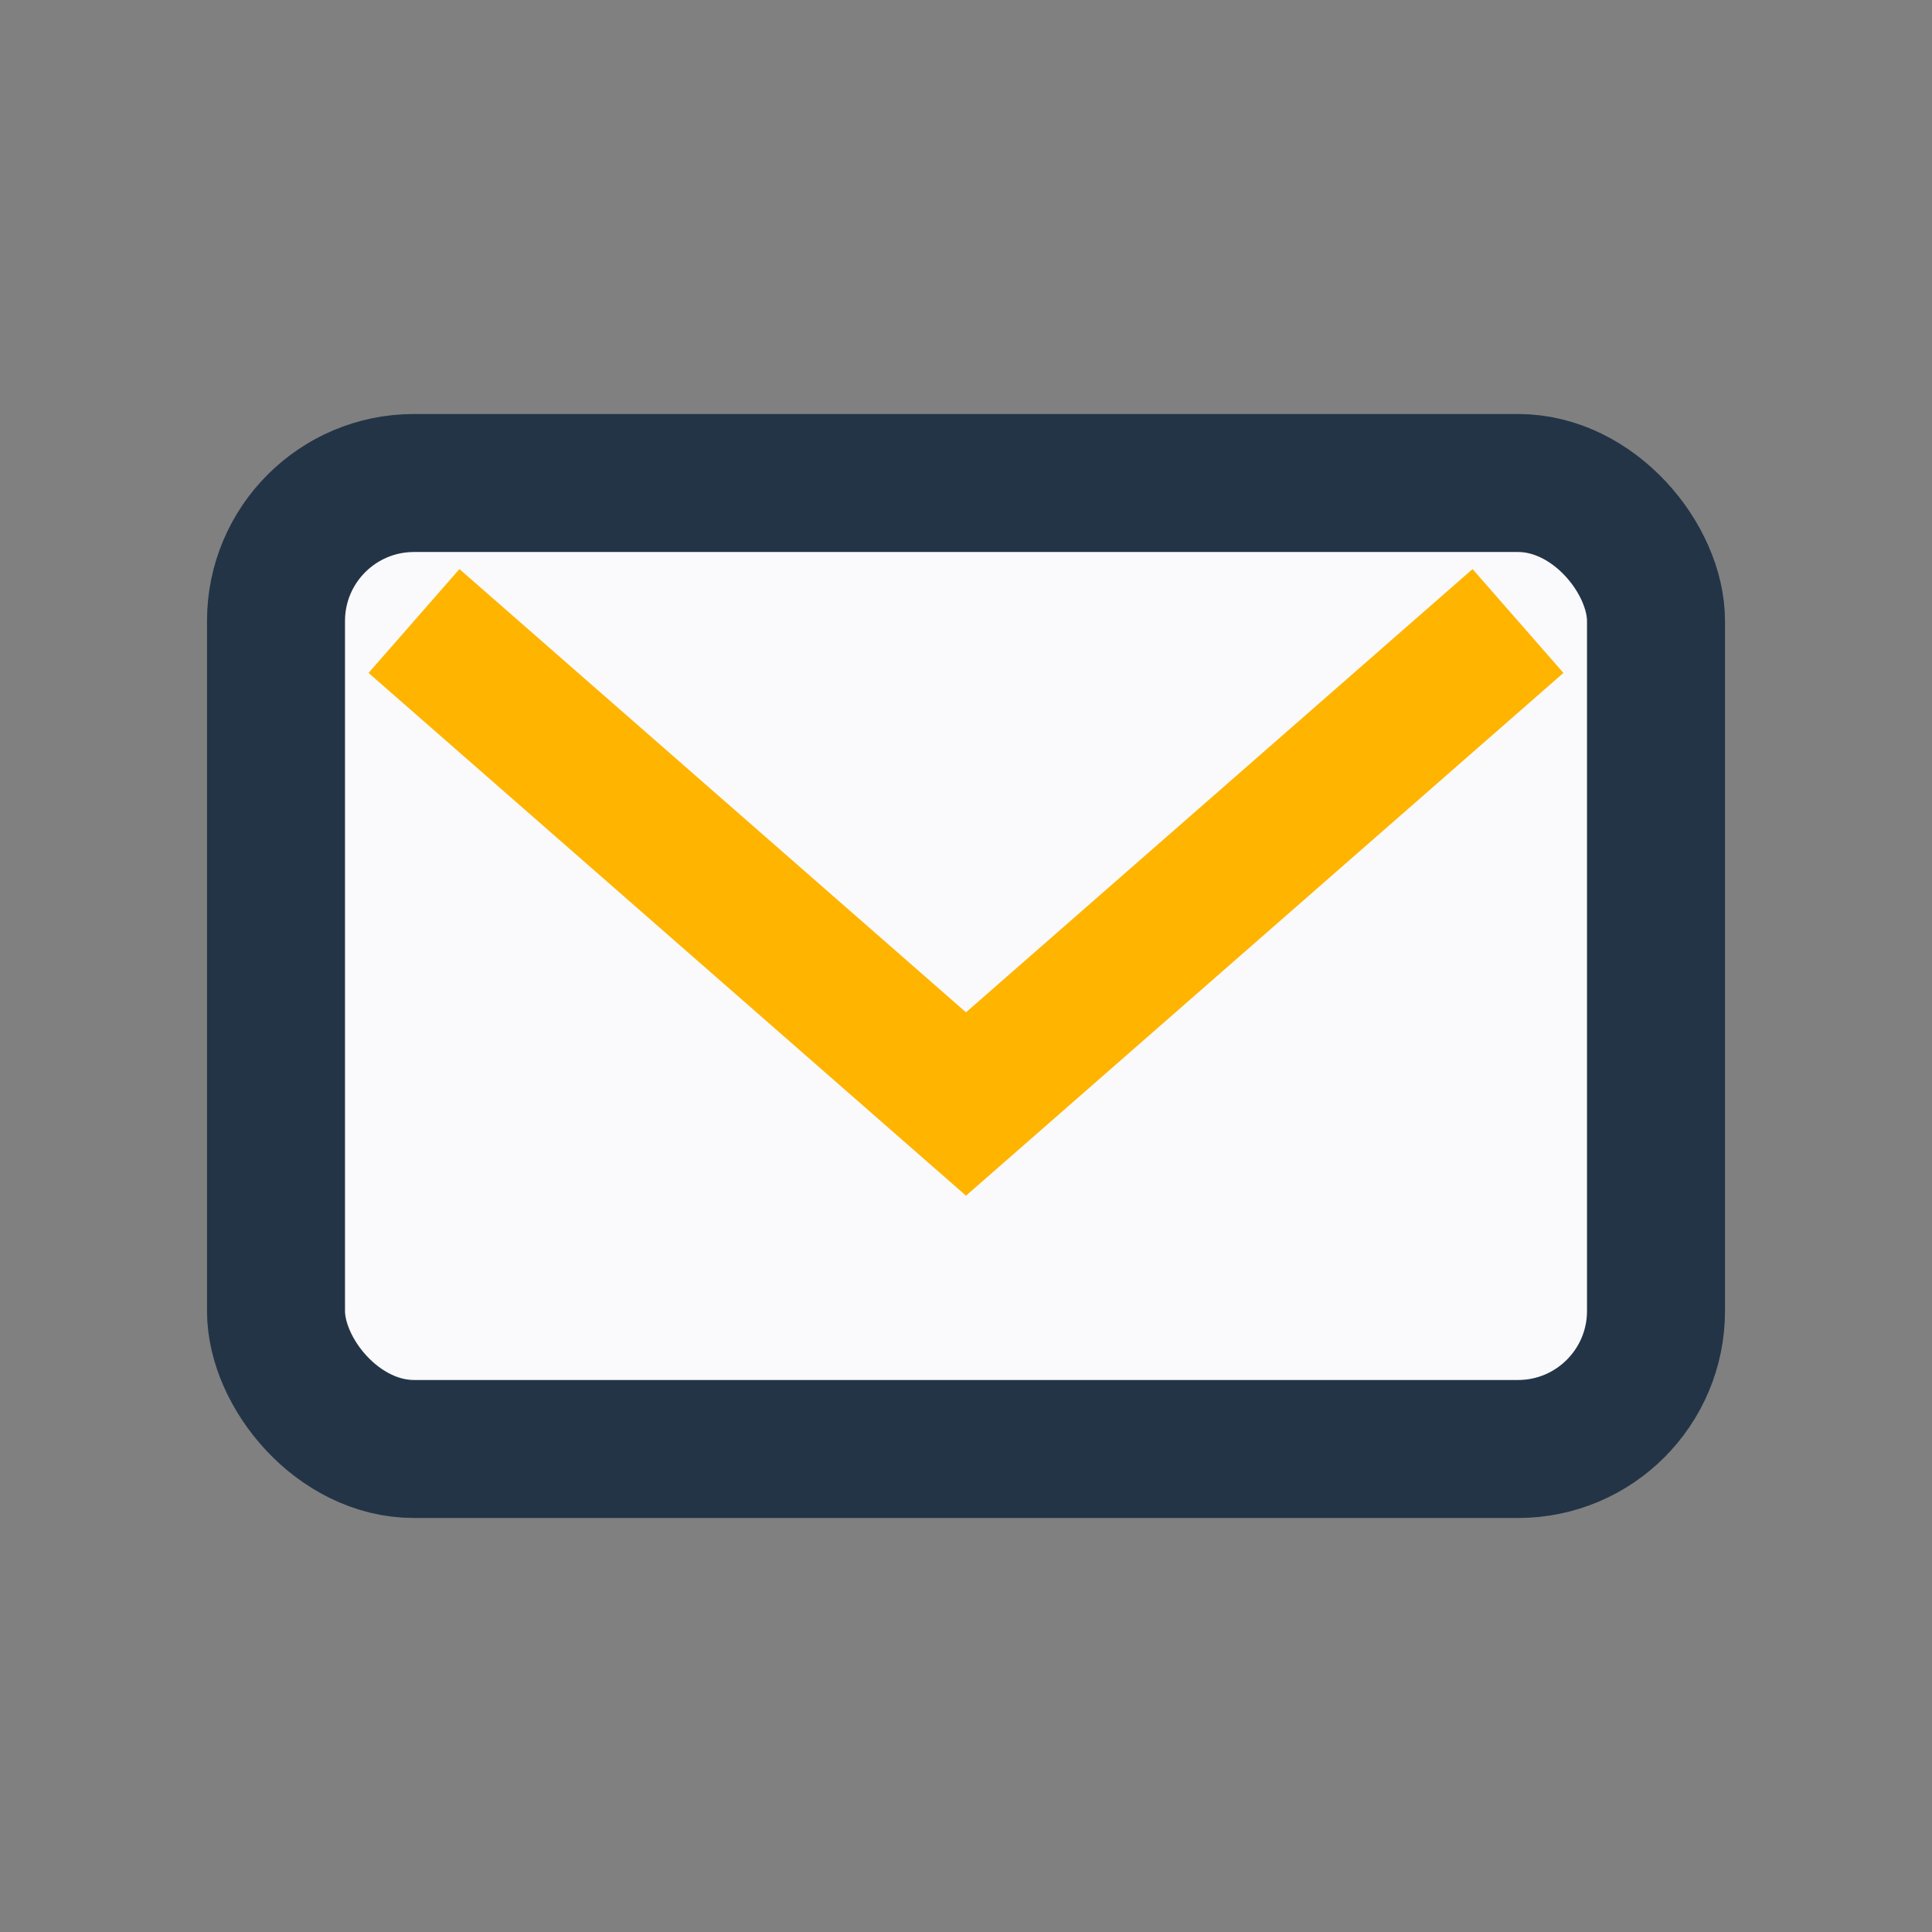
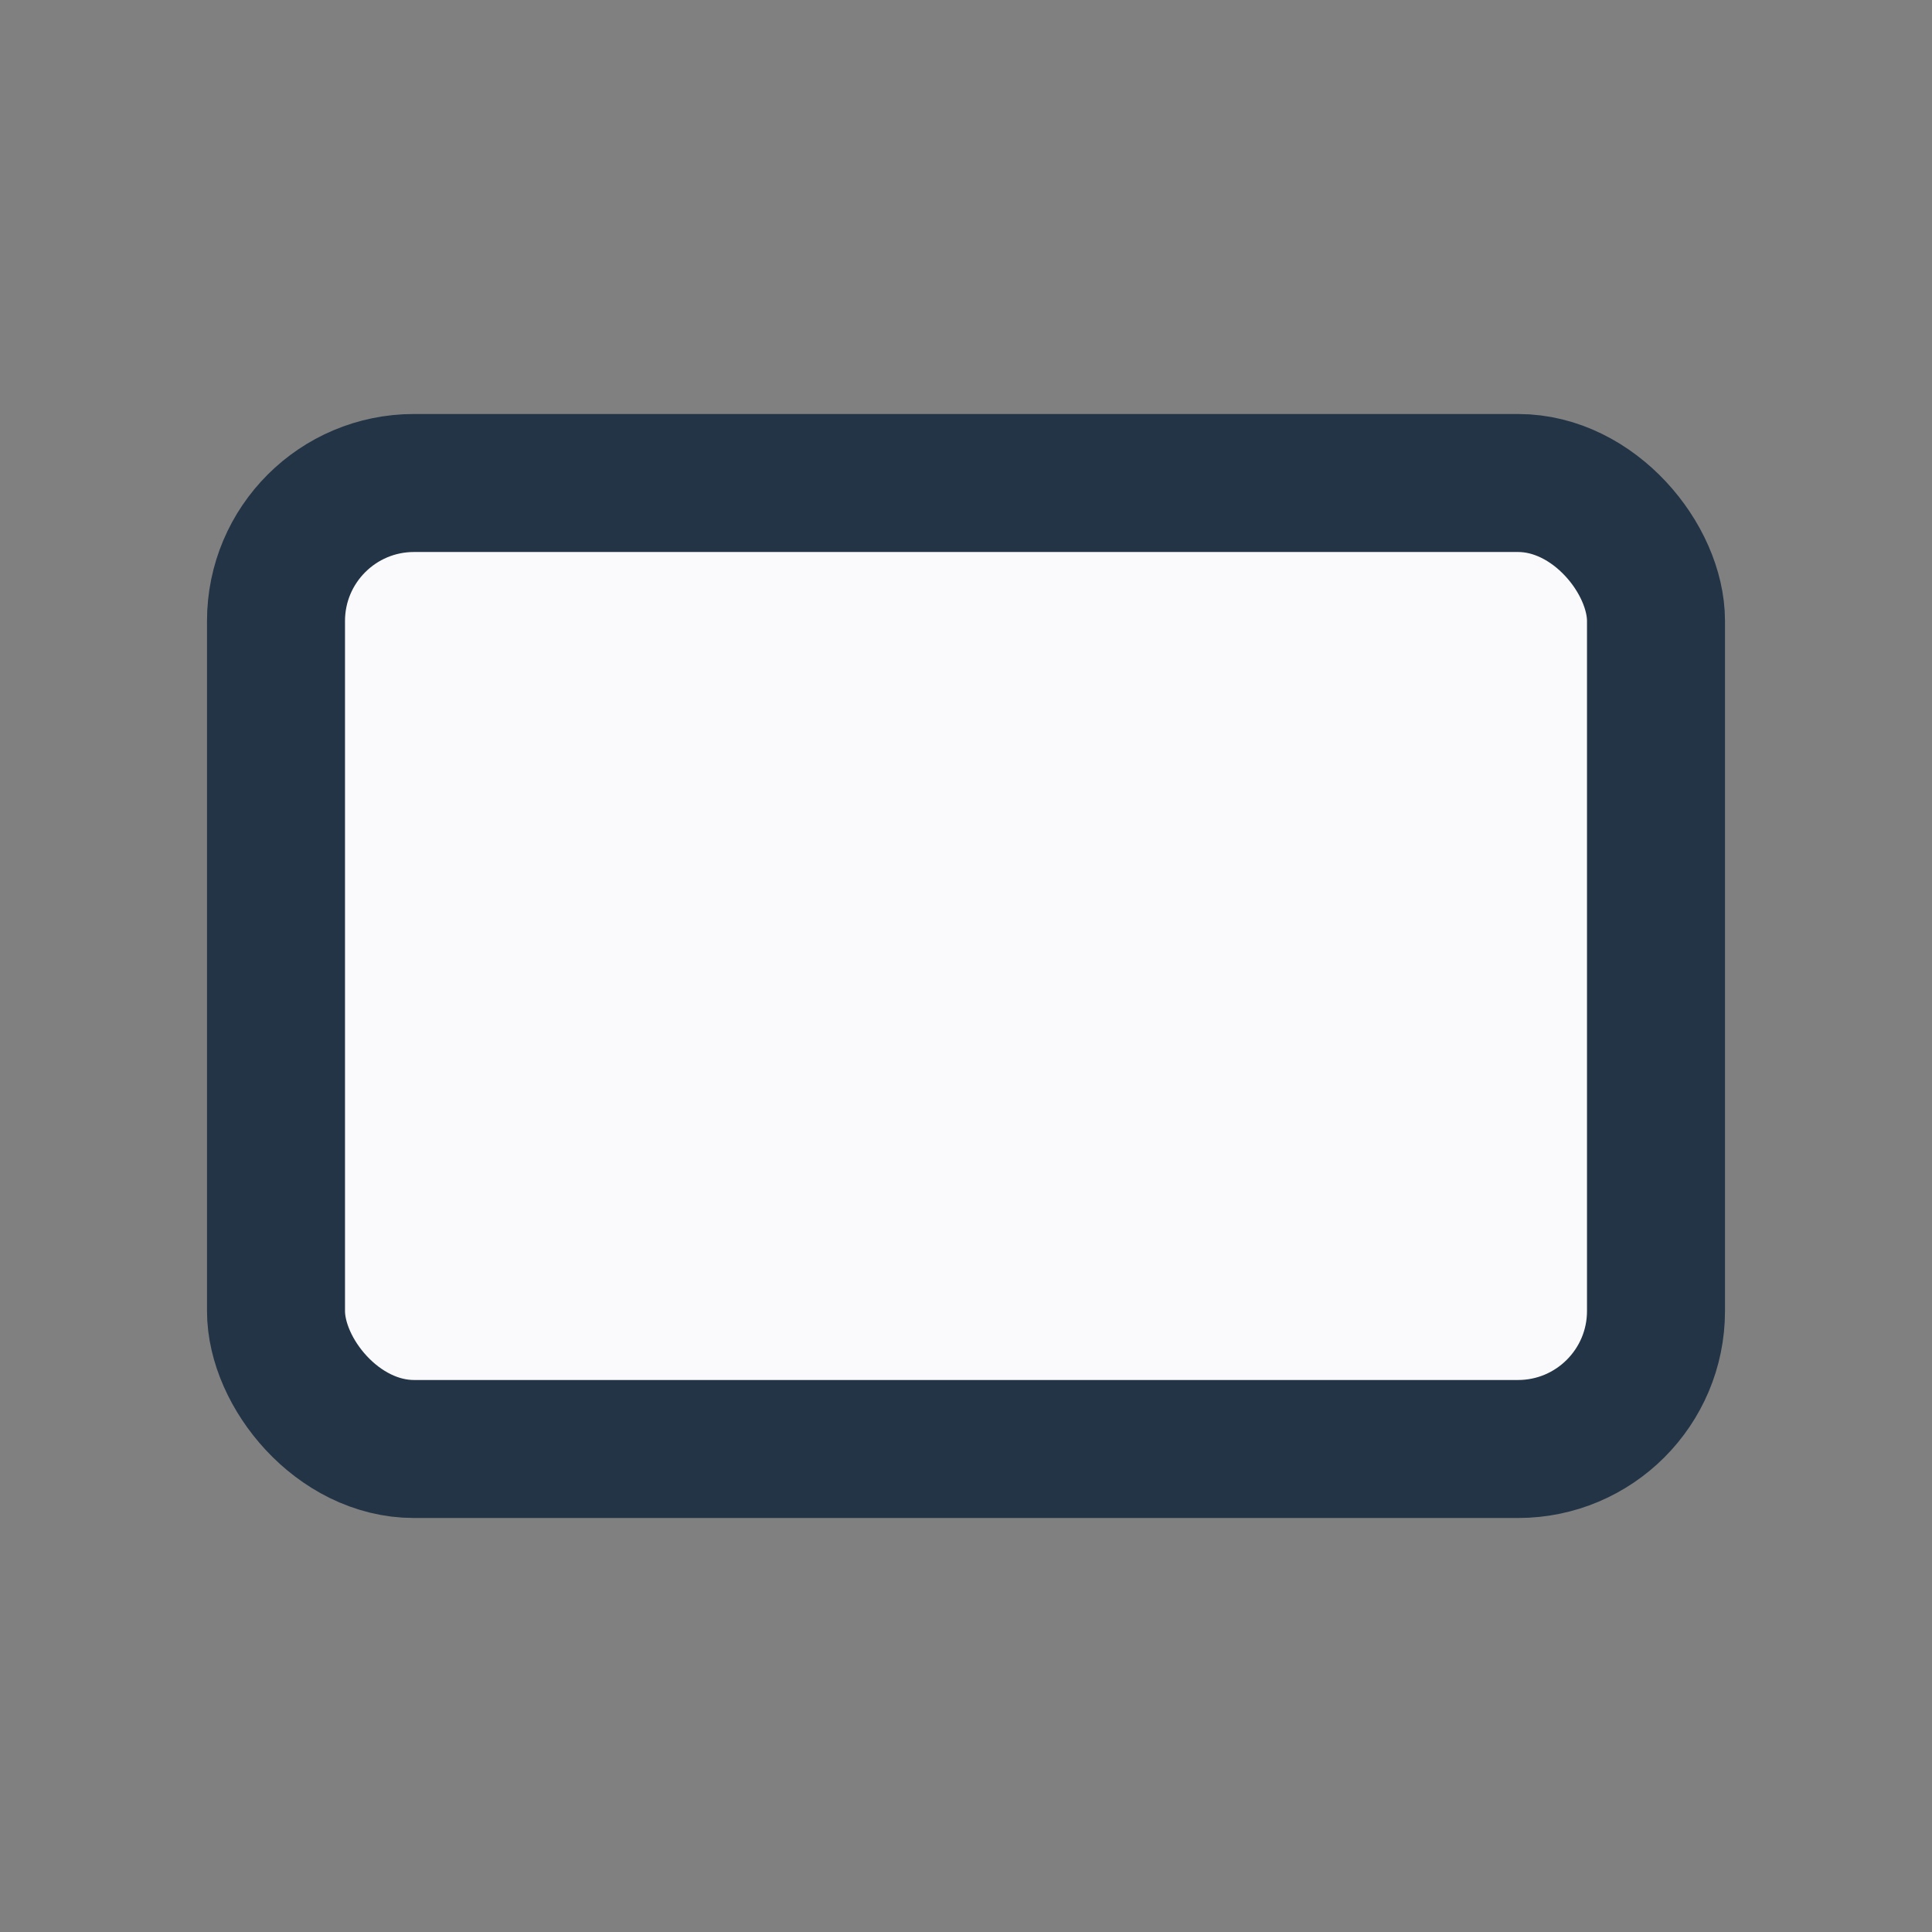
<svg xmlns="http://www.w3.org/2000/svg" width="28" height="28" viewBox="0 0 28 28">
  <rect x="0" y="0" width="28" height="28" fill="#808080" stroke="none" />
  <rect width="28" height="28" fill="none" />
  <rect x="4" y="7" width="20" height="14" rx="2" fill="#FAFAFC" stroke="#233447" stroke-width="2" />
-   <path d="M6 9l8 7 8-7" fill="none" stroke="#FFB400" stroke-width="2" />
</svg>